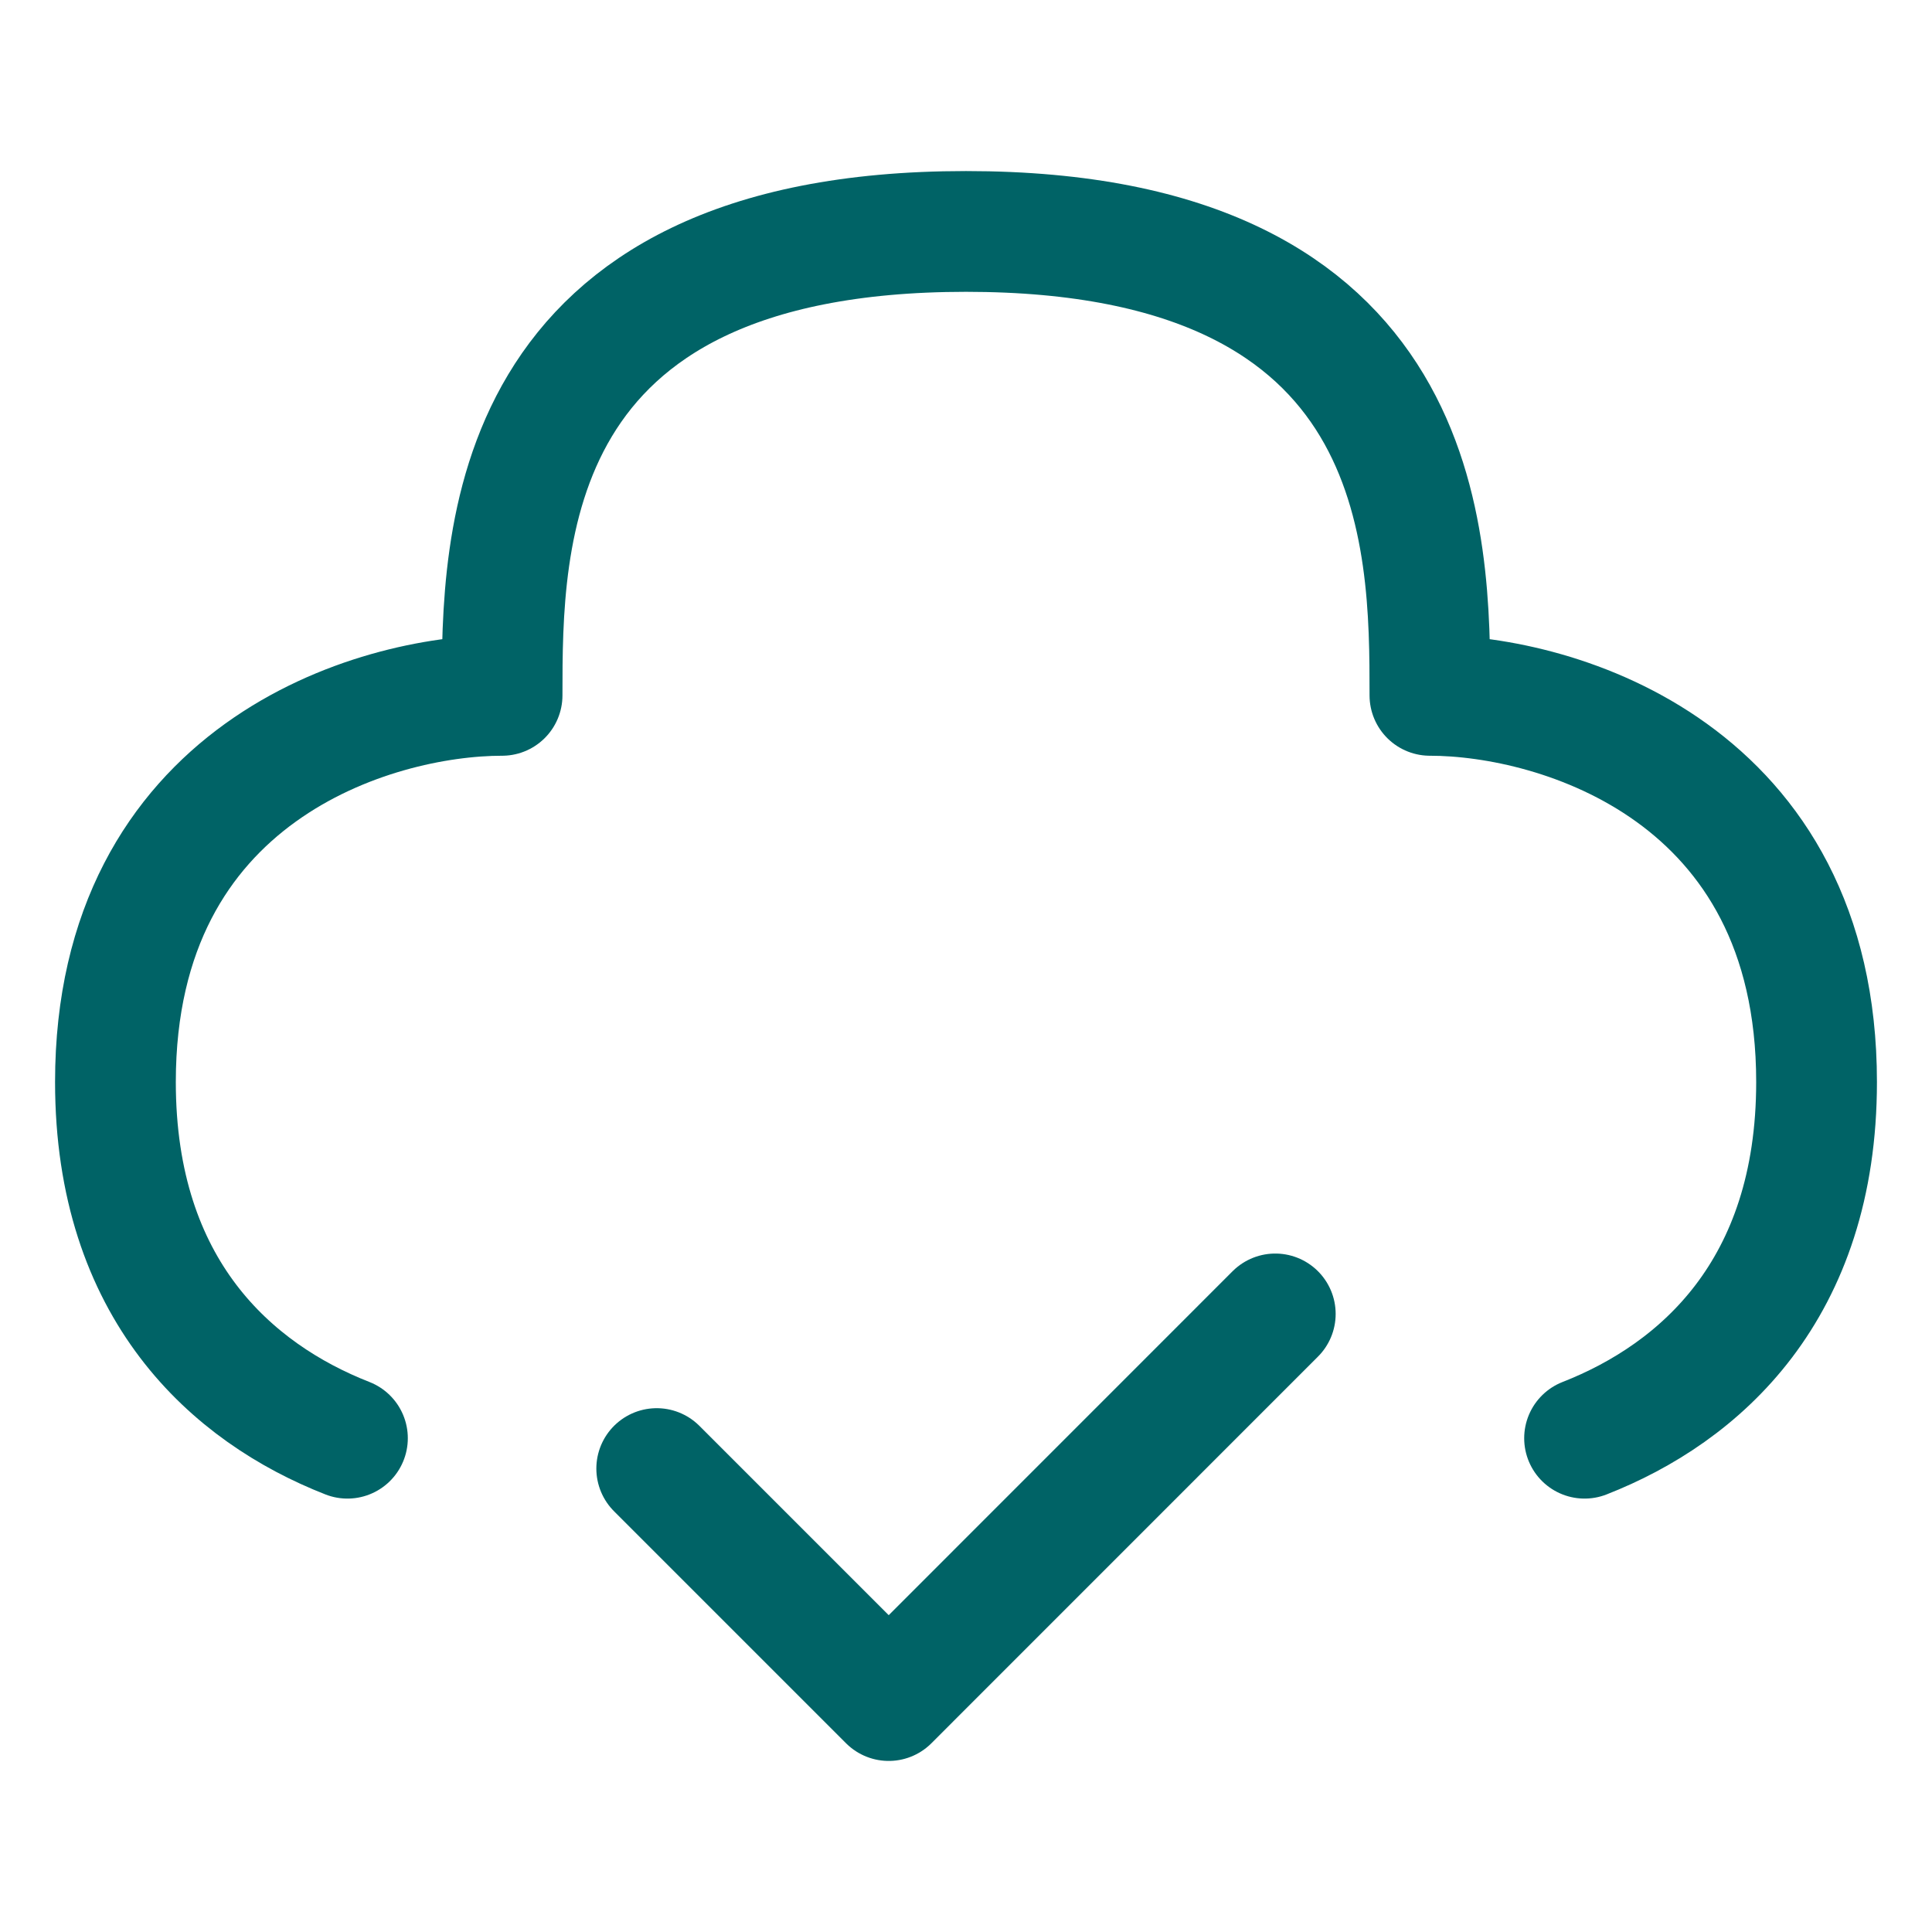
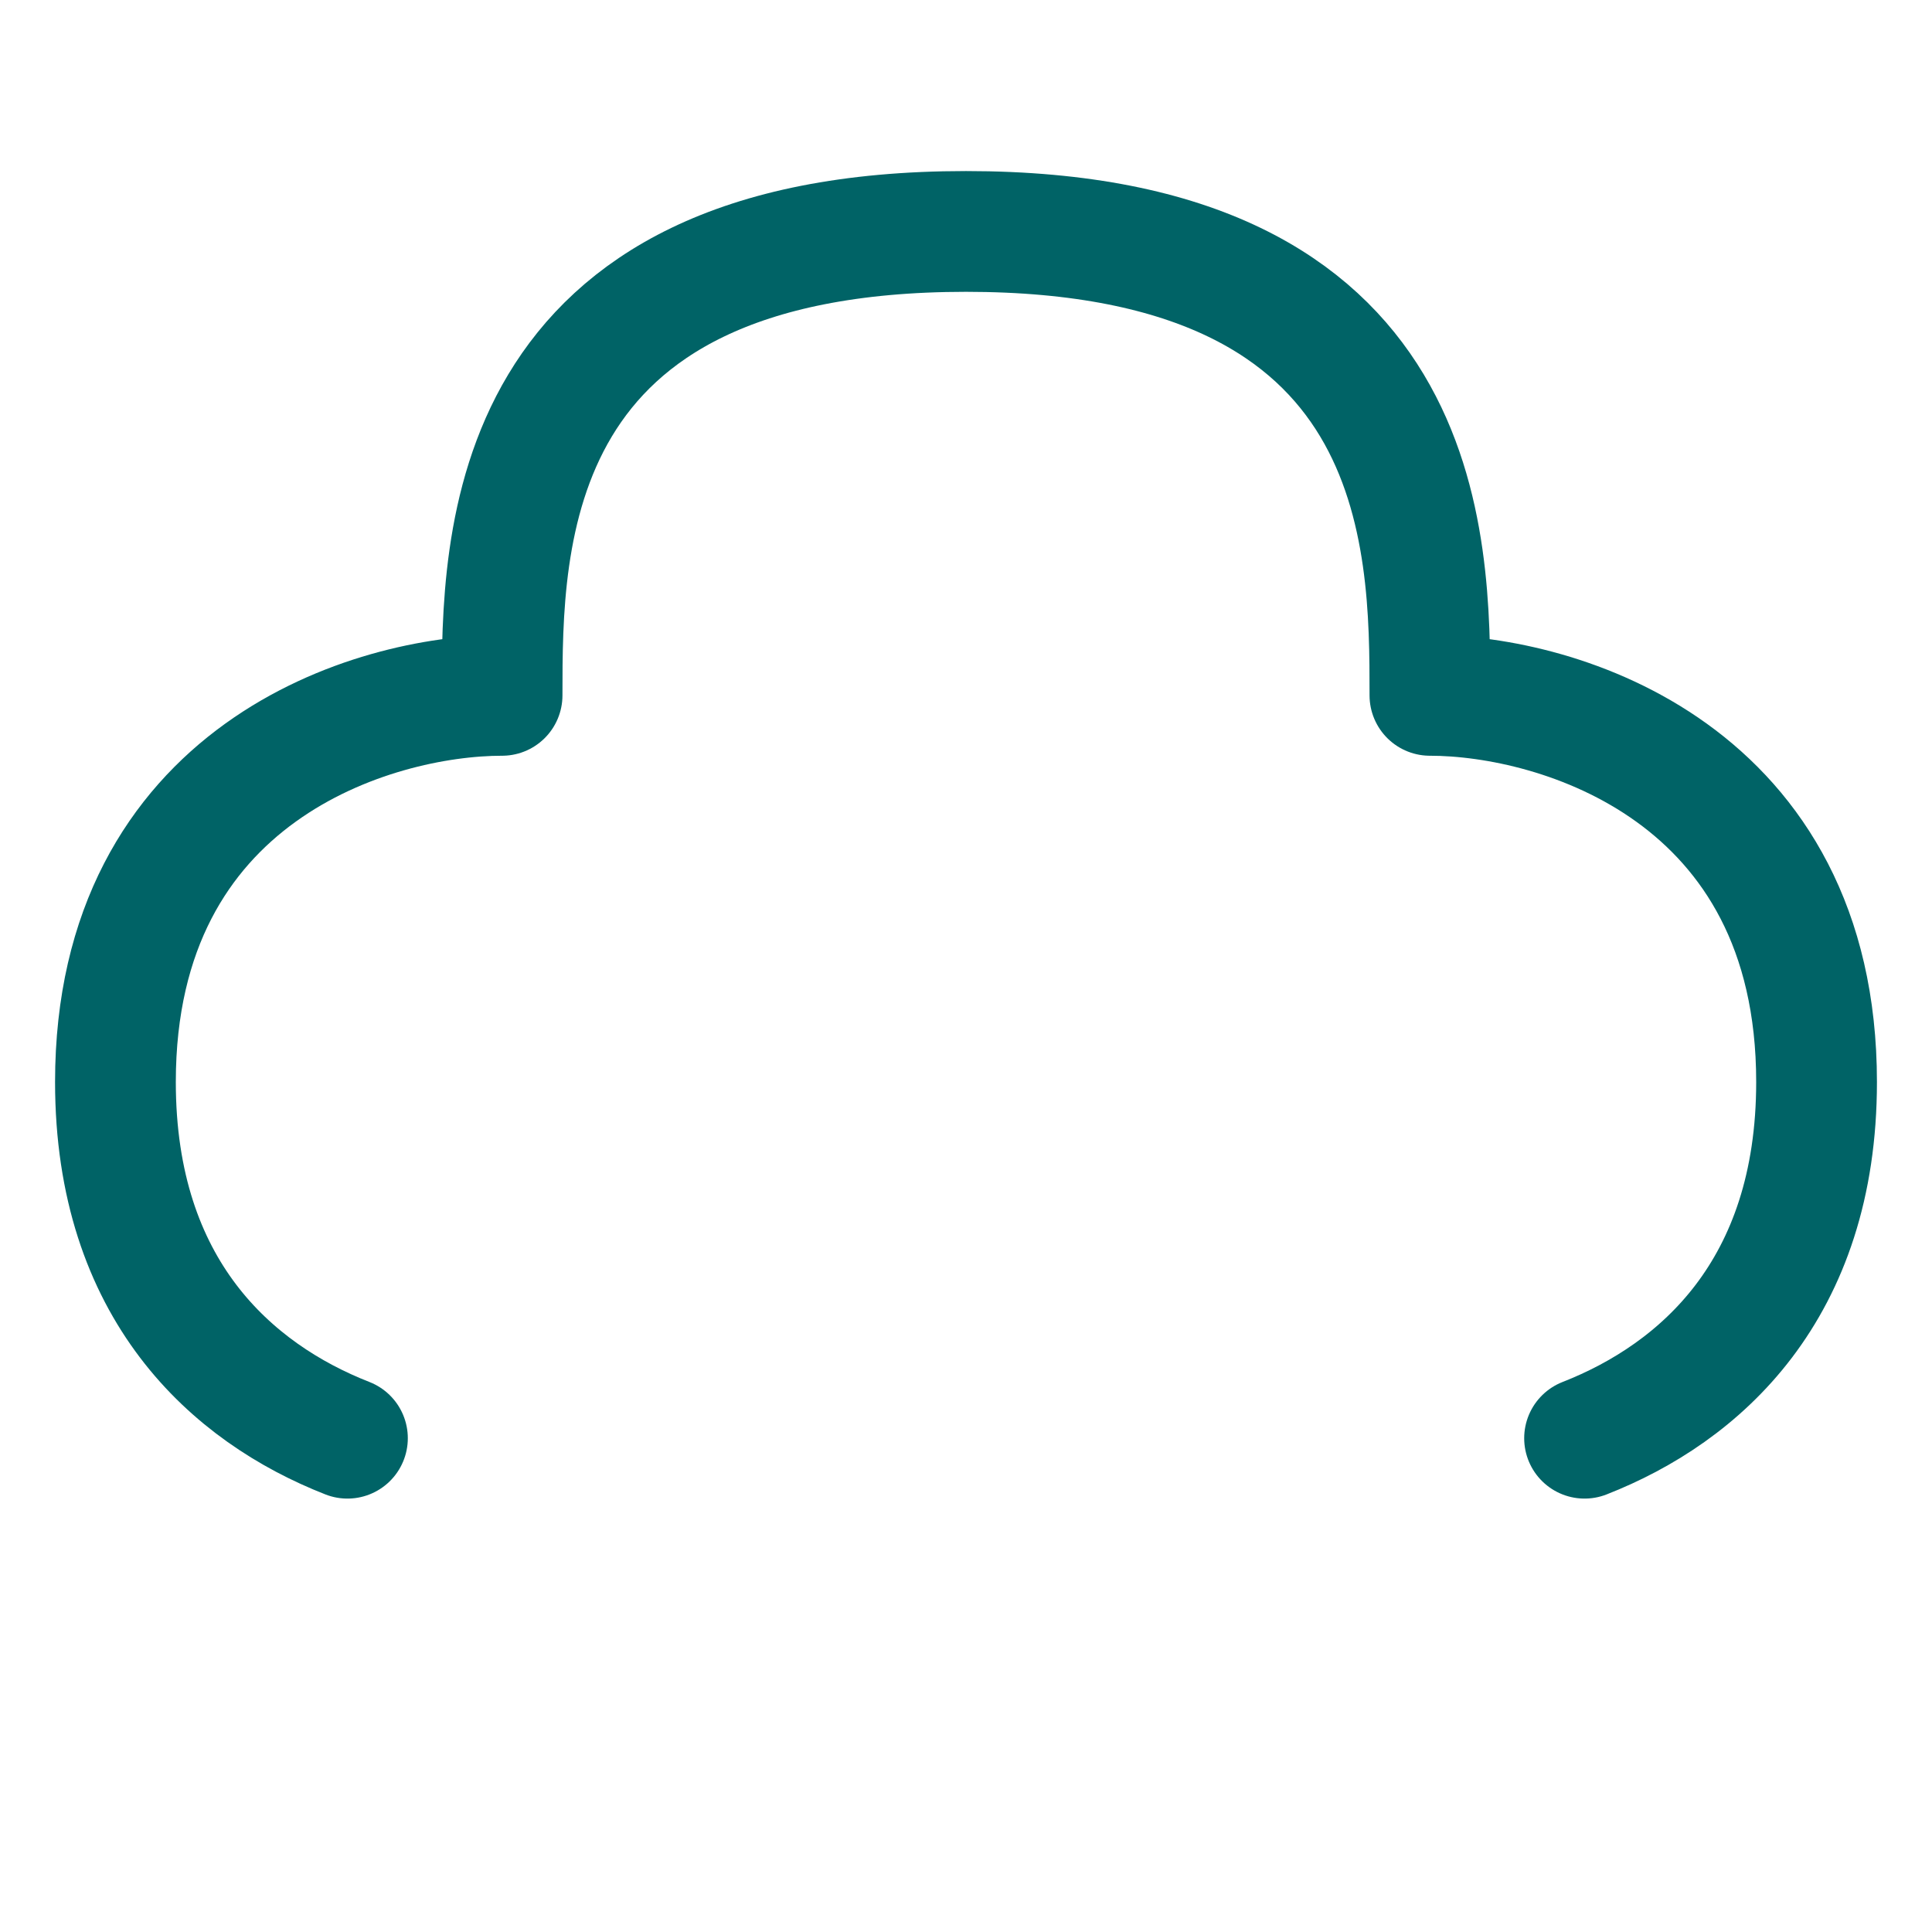
<svg xmlns="http://www.w3.org/2000/svg" width="24" height="24" viewBox="0 0 24 24" fill="none">
-   <path d="M8.158 18.243L11.04 21.125L15.842 16.322" stroke="#006366" stroke-width="1.5" stroke-linecap="round" stroke-linejoin="round" />
  <path d="M19.684 17.866C21.119 17.304 22.566 16.024 22.566 13.441C22.566 9.599 19.364 8.638 17.763 8.638C17.763 6.717 17.763 2.875 12 2.875C6.237 2.875 6.237 6.717 6.237 8.638C4.636 8.638 1.434 9.599 1.434 13.441C1.434 16.024 2.881 17.304 4.316 17.866" stroke="#006366" stroke-width="1.5" stroke-linecap="round" stroke-linejoin="round" />
</svg>